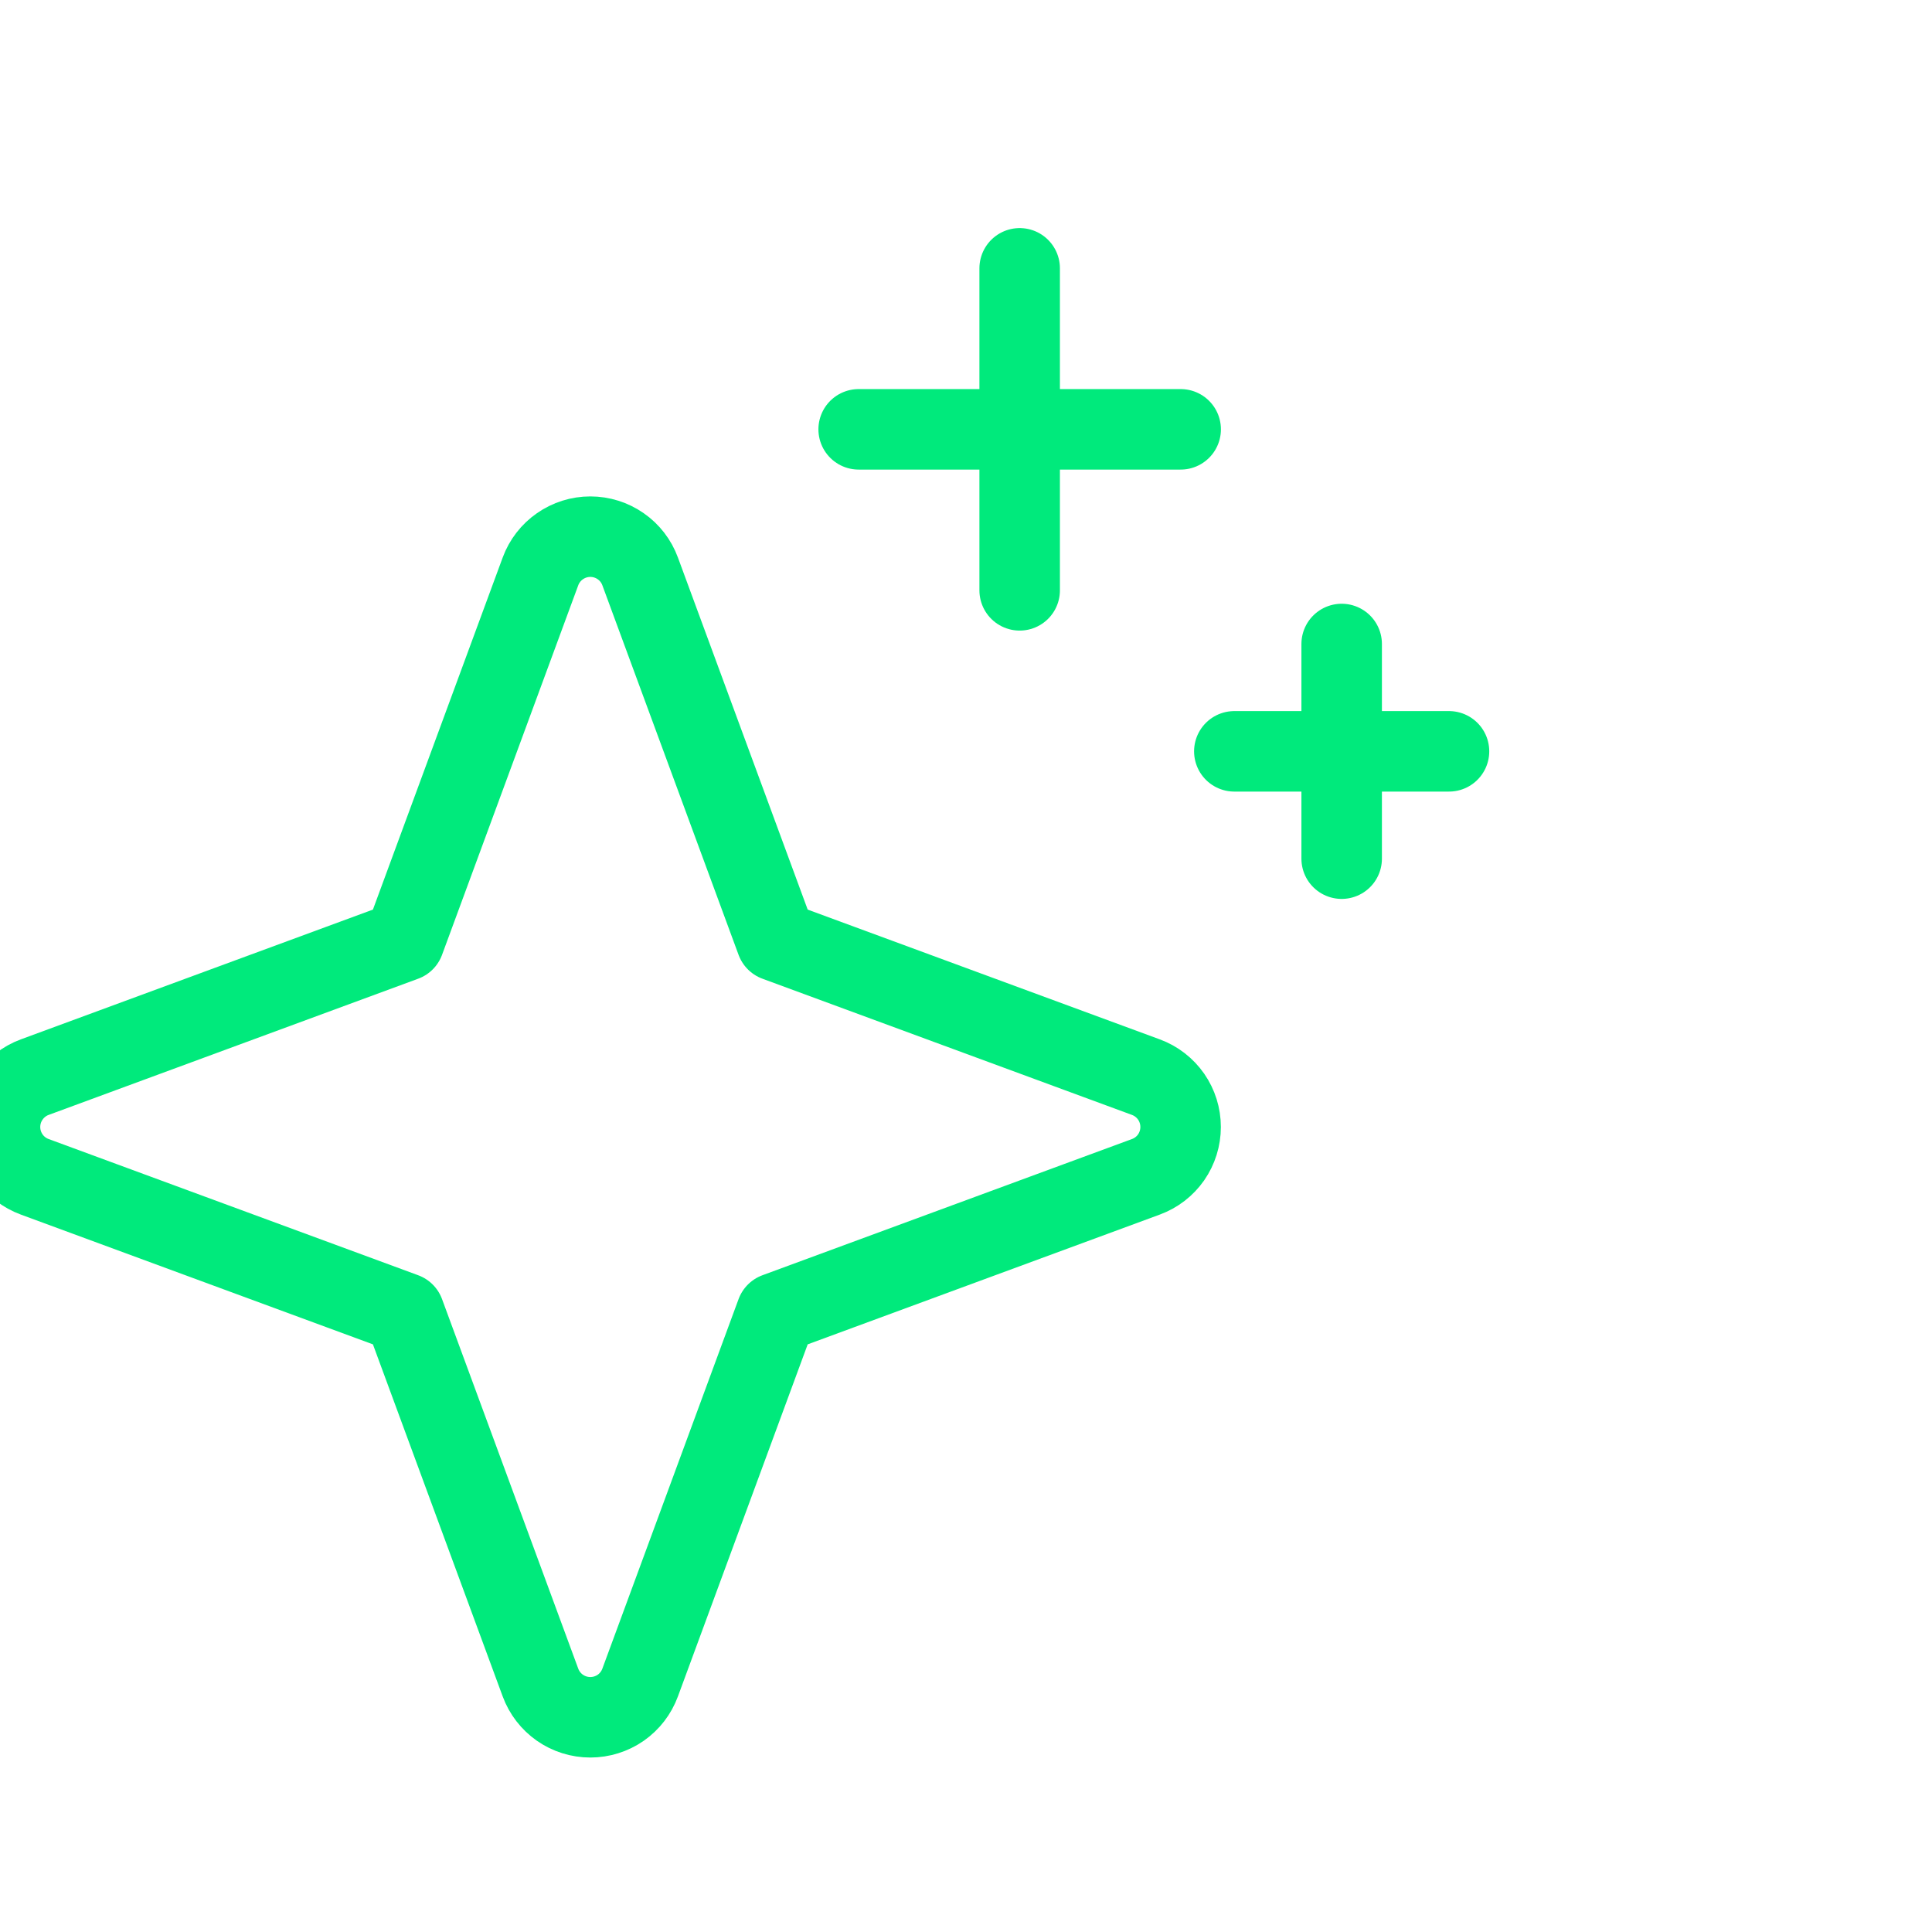
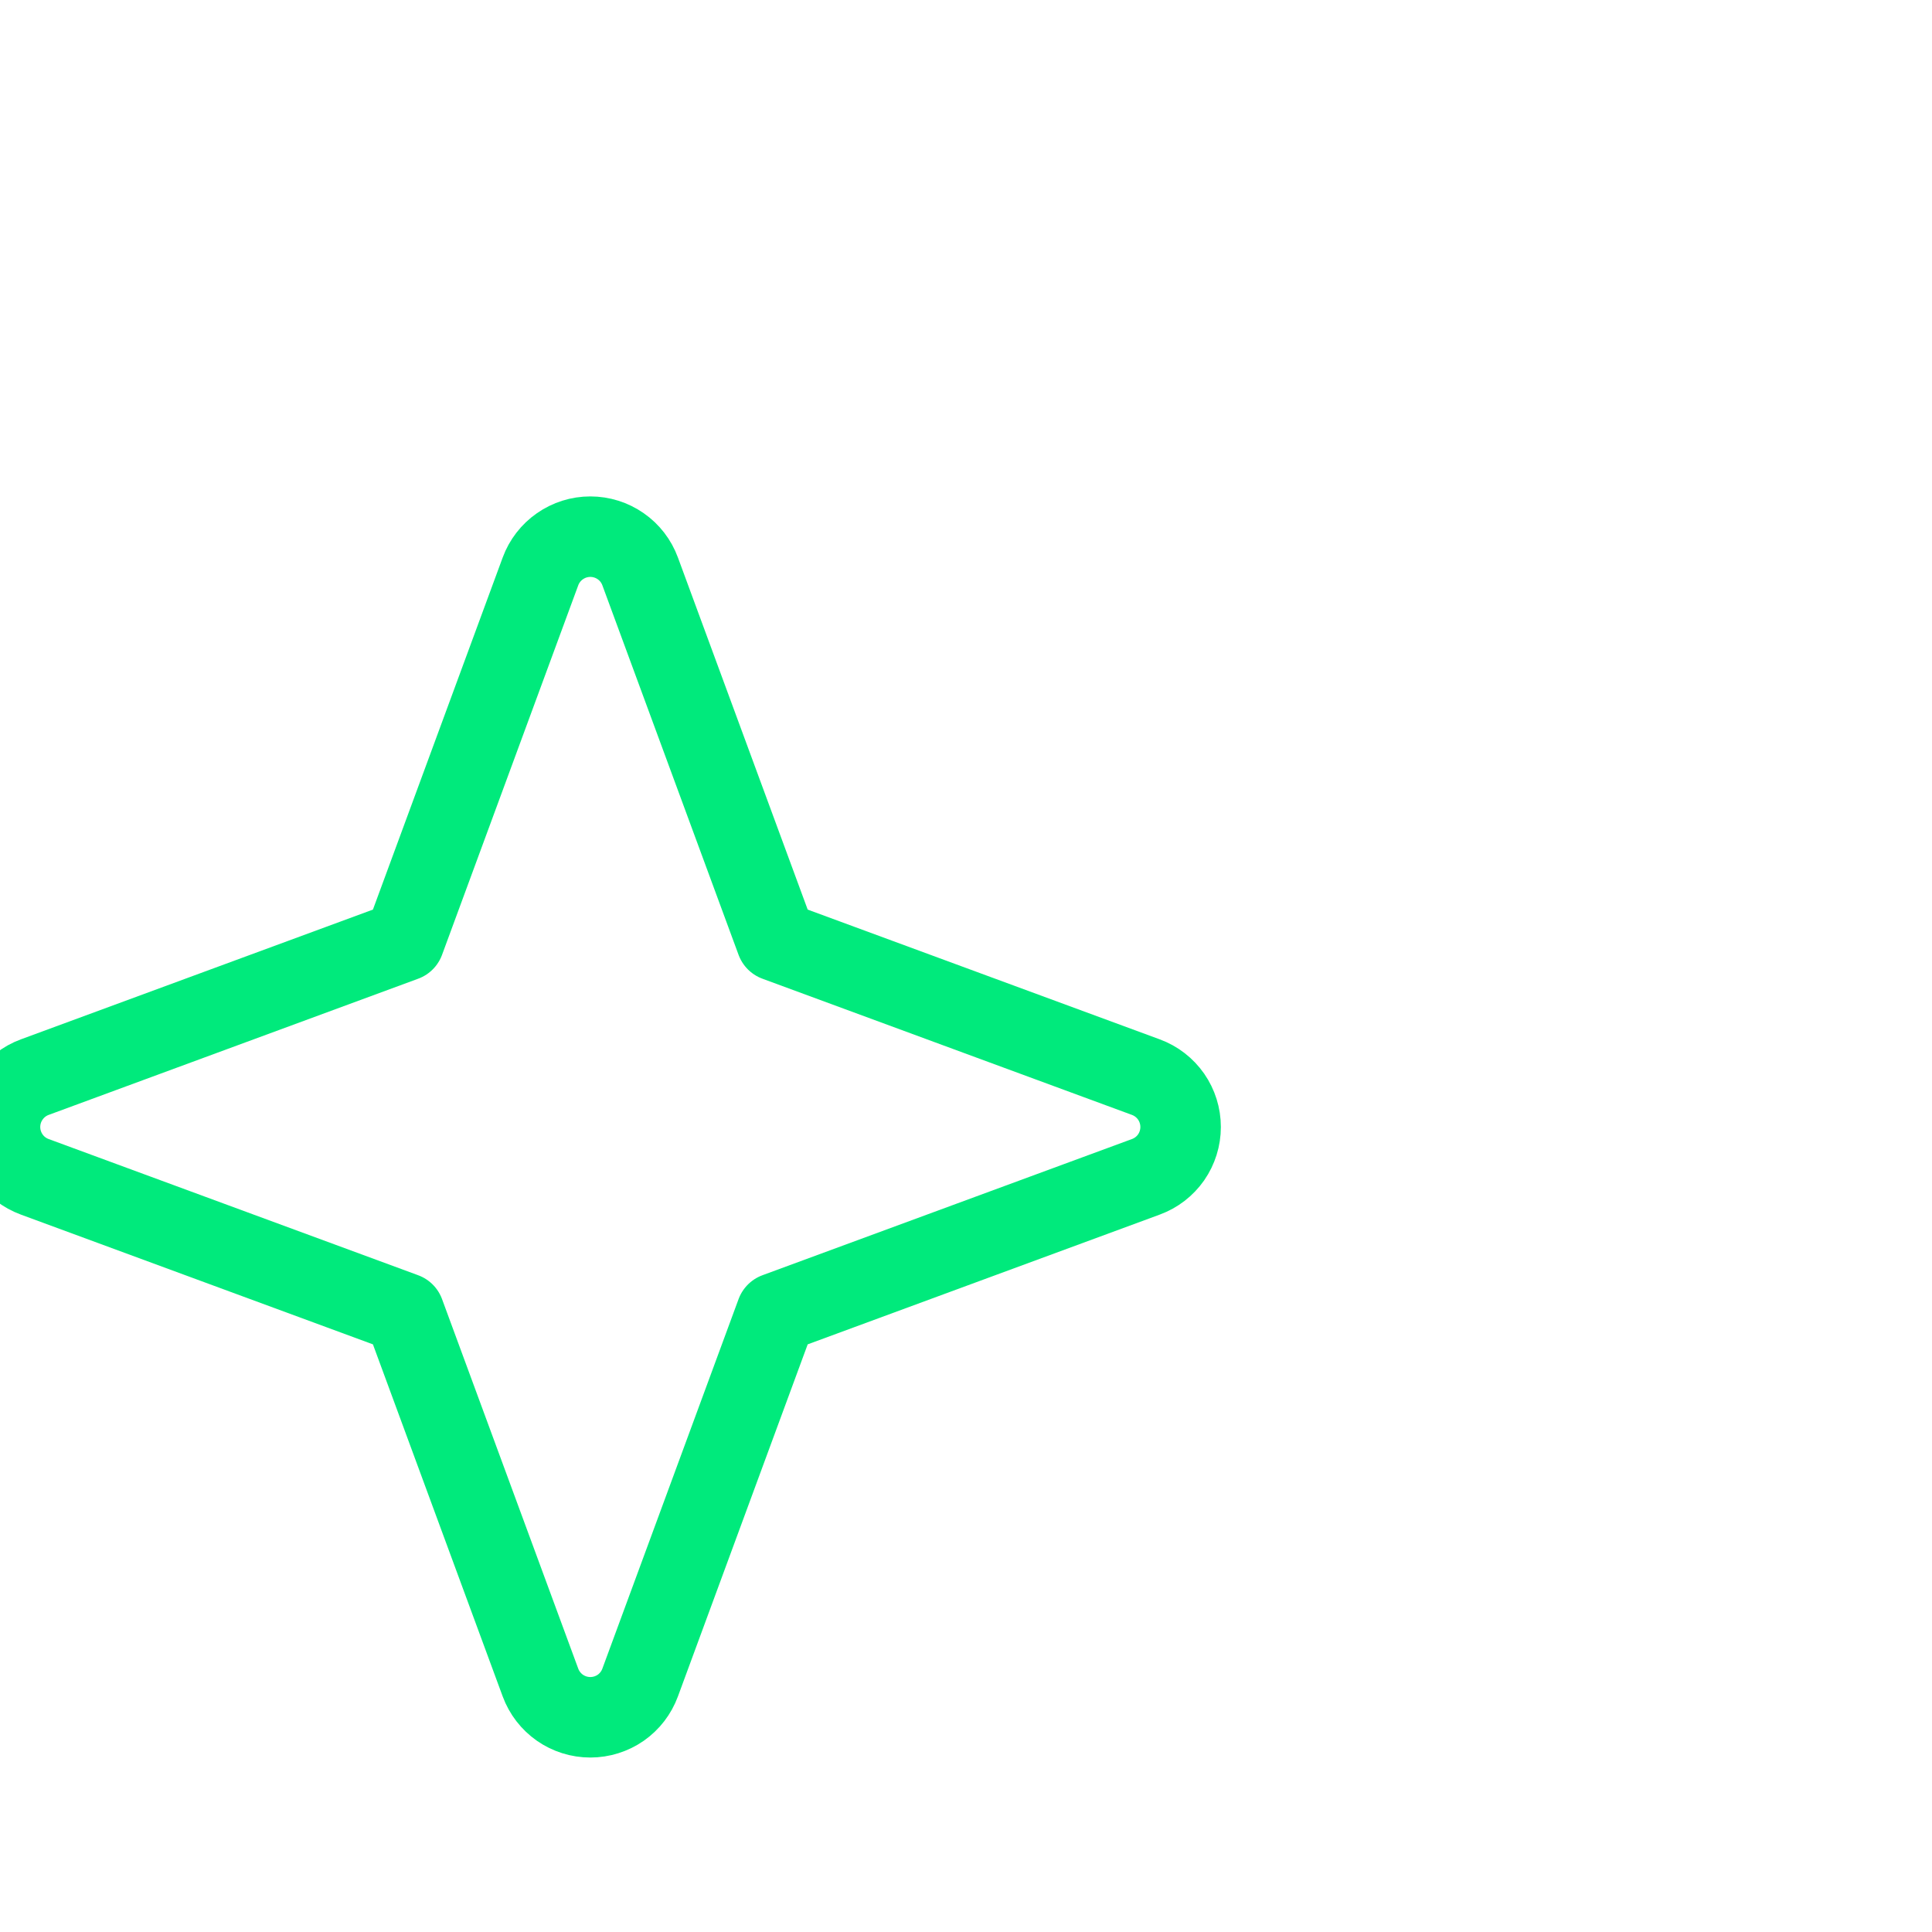
<svg xmlns="http://www.w3.org/2000/svg" width="36" height="36" viewBox="0 0 36 36" fill="none">
  <g clip-path="url(#clip0_3840_1214)">
    <path d="M7.533 24.466L0.647 21.928C0.457 21.858 0.293 21.732 0.178 21.566C0.062 21.4 0 21.202 0 21C0 20.797 0.062 20.6 0.178 20.434C0.293 20.268 0.457 20.141 0.647 20.071L7.533 17.533L10.071 10.647C10.141 10.457 10.268 10.293 10.434 10.178C10.6 10.062 10.797 10 11 10C11.202 10 11.4 10.062 11.566 10.178C11.732 10.293 11.858 10.457 11.928 10.647L14.466 17.533L21.352 20.071C21.542 20.141 21.706 20.268 21.822 20.434C21.937 20.6 21.999 20.797 21.999 21C21.999 21.202 21.937 21.4 21.822 21.566C21.706 21.732 21.542 21.858 21.352 21.928L14.466 24.466L11.928 31.352C11.858 31.542 11.732 31.706 11.566 31.822C11.4 31.937 11.202 31.999 11 31.999C10.797 31.999 10.6 31.937 10.434 31.822C10.268 31.706 10.141 31.542 10.071 31.352L7.533 24.466Z" stroke="#00EA7C" stroke-width="1.5" stroke-linecap="round" stroke-linejoin="round" />
-     <path d="M19 5V11" stroke="#00EA7C" stroke-width="1.5" stroke-linecap="round" stroke-linejoin="round" />
-     <path d="M25 12V16" stroke="#00EA7C" stroke-width="1.5" stroke-linecap="round" stroke-linejoin="round" />
-     <path d="M16 8H22" stroke="#00EA7C" stroke-width="1.5" stroke-linecap="round" stroke-linejoin="round" />
-     <path d="M23 14H27" stroke="#00EA7C" stroke-width="1.5" stroke-linecap="round" stroke-linejoin="round" />
  </g>
  <defs>
    <clipPath id="clip0_3840_1214">
      <rect width="36" height="36" fill="white" />
    </clipPath>
  </defs>
</svg>